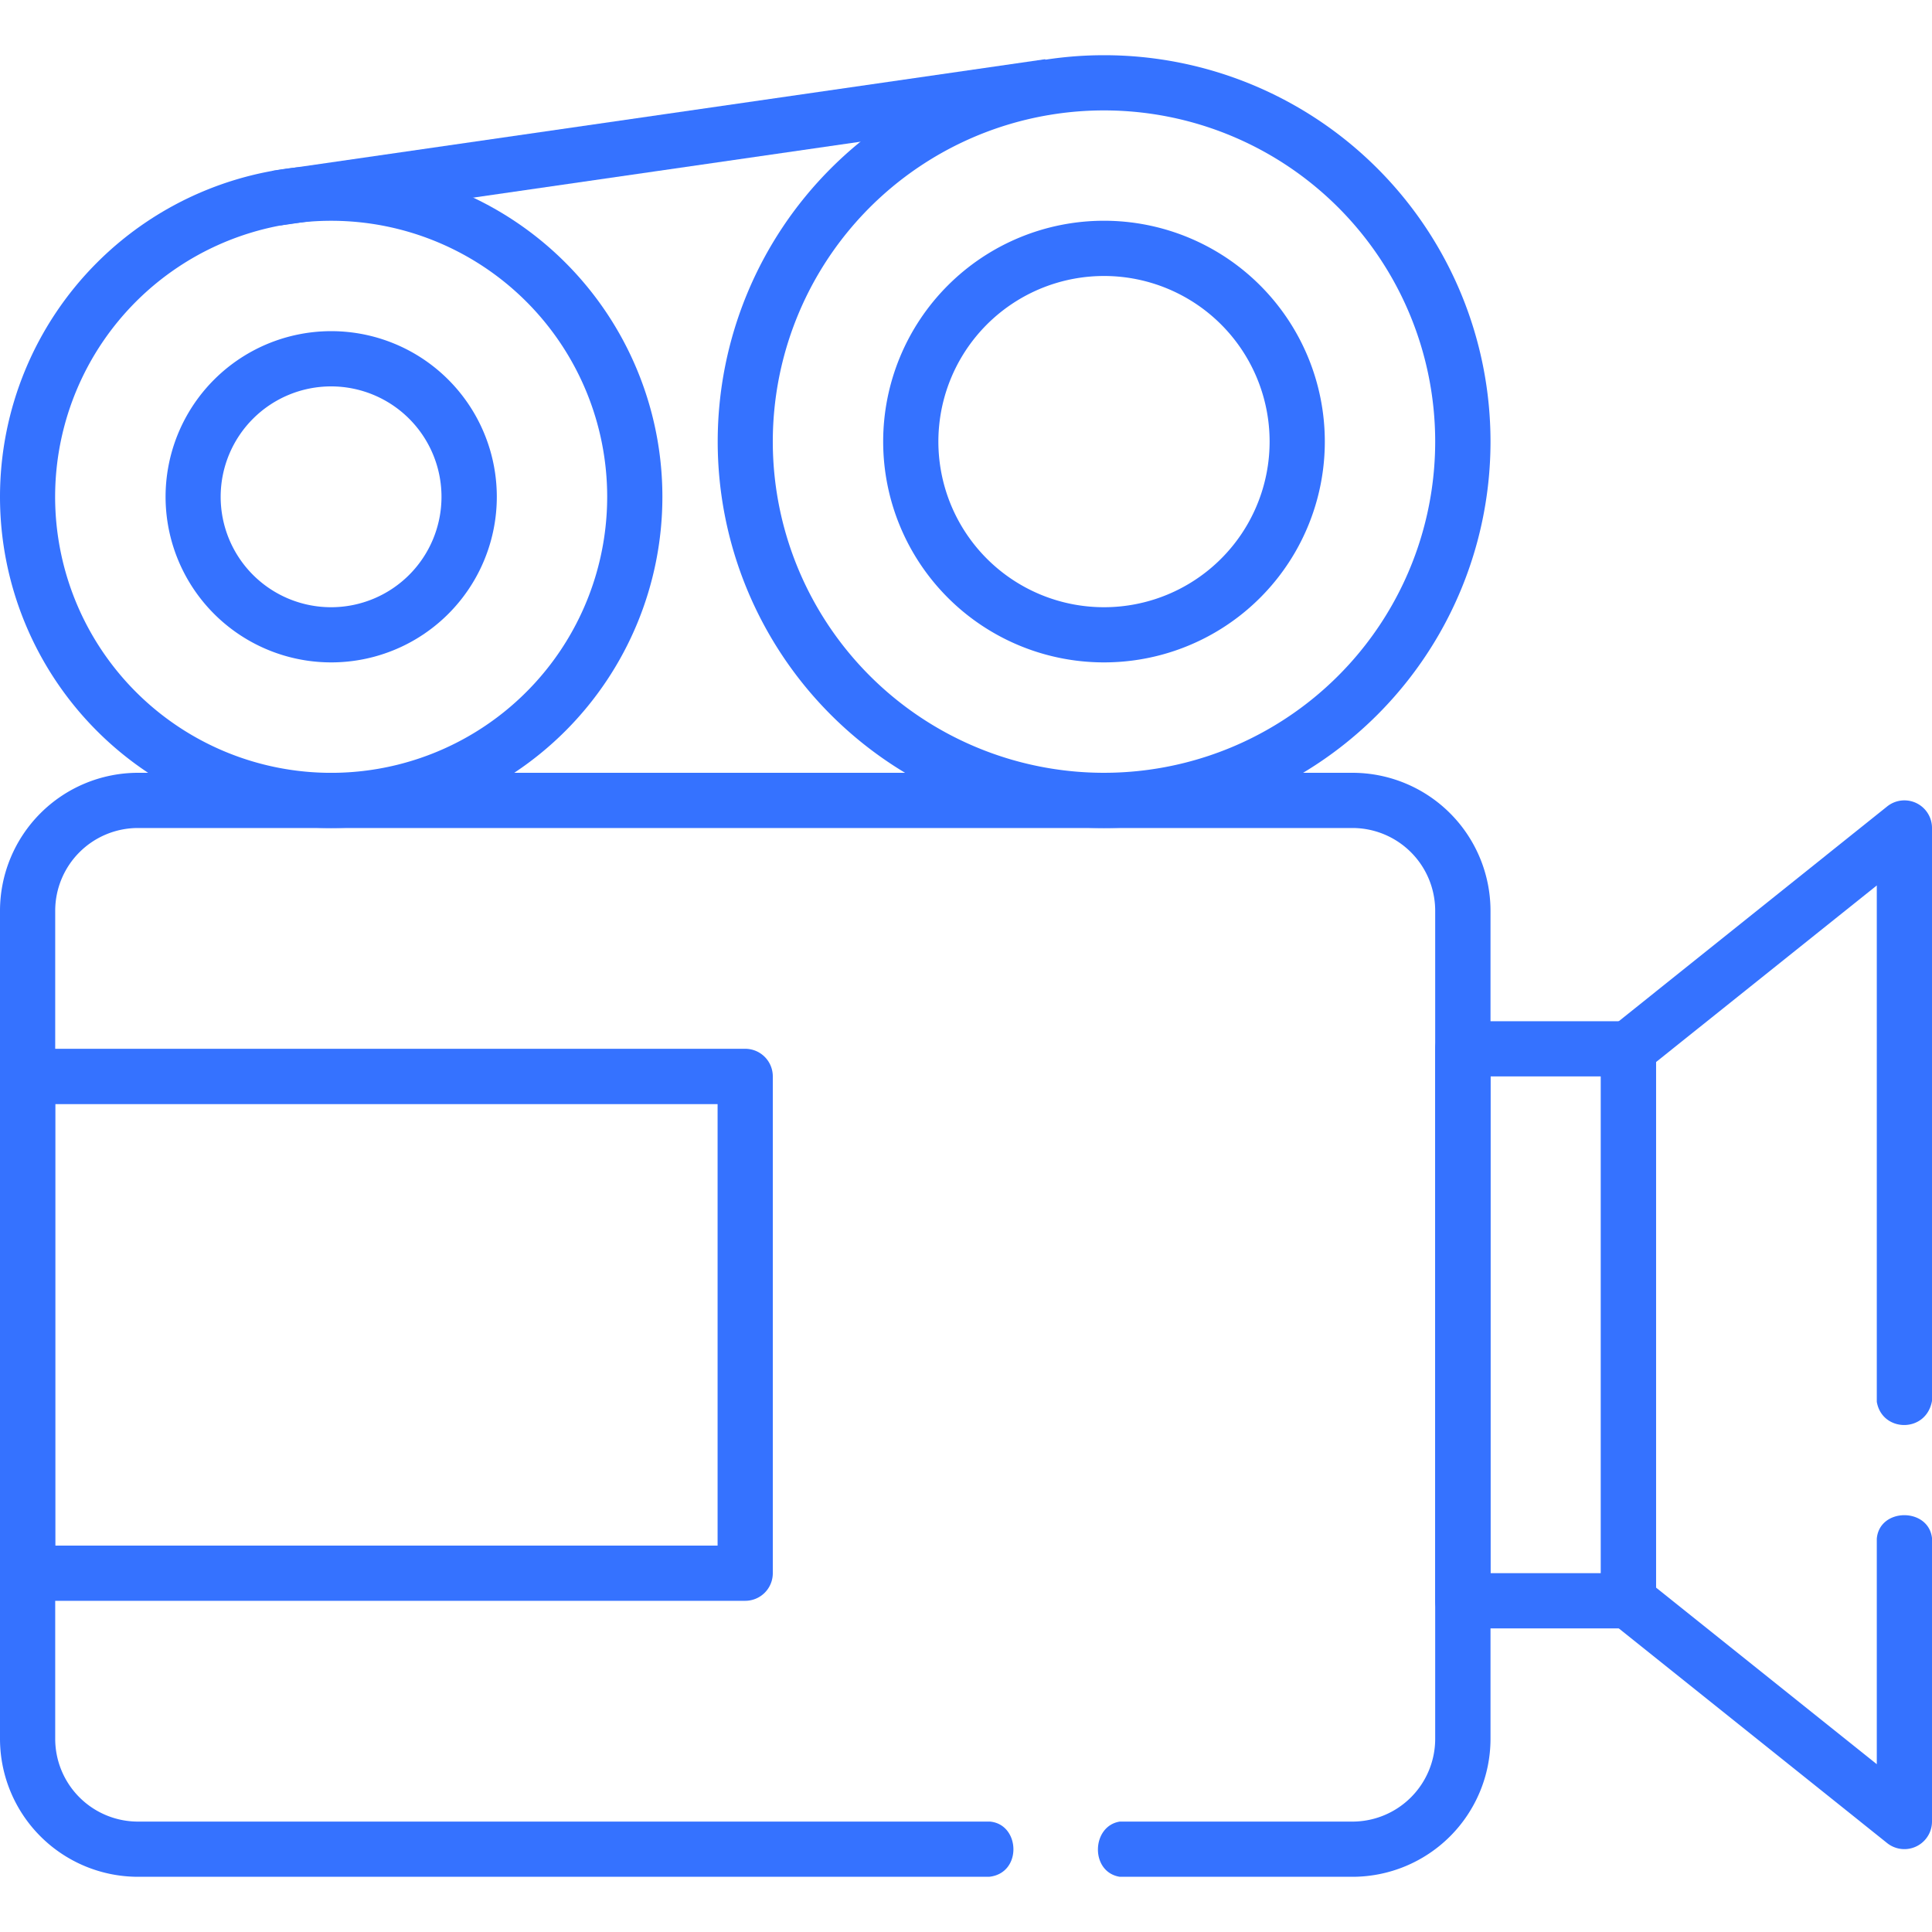
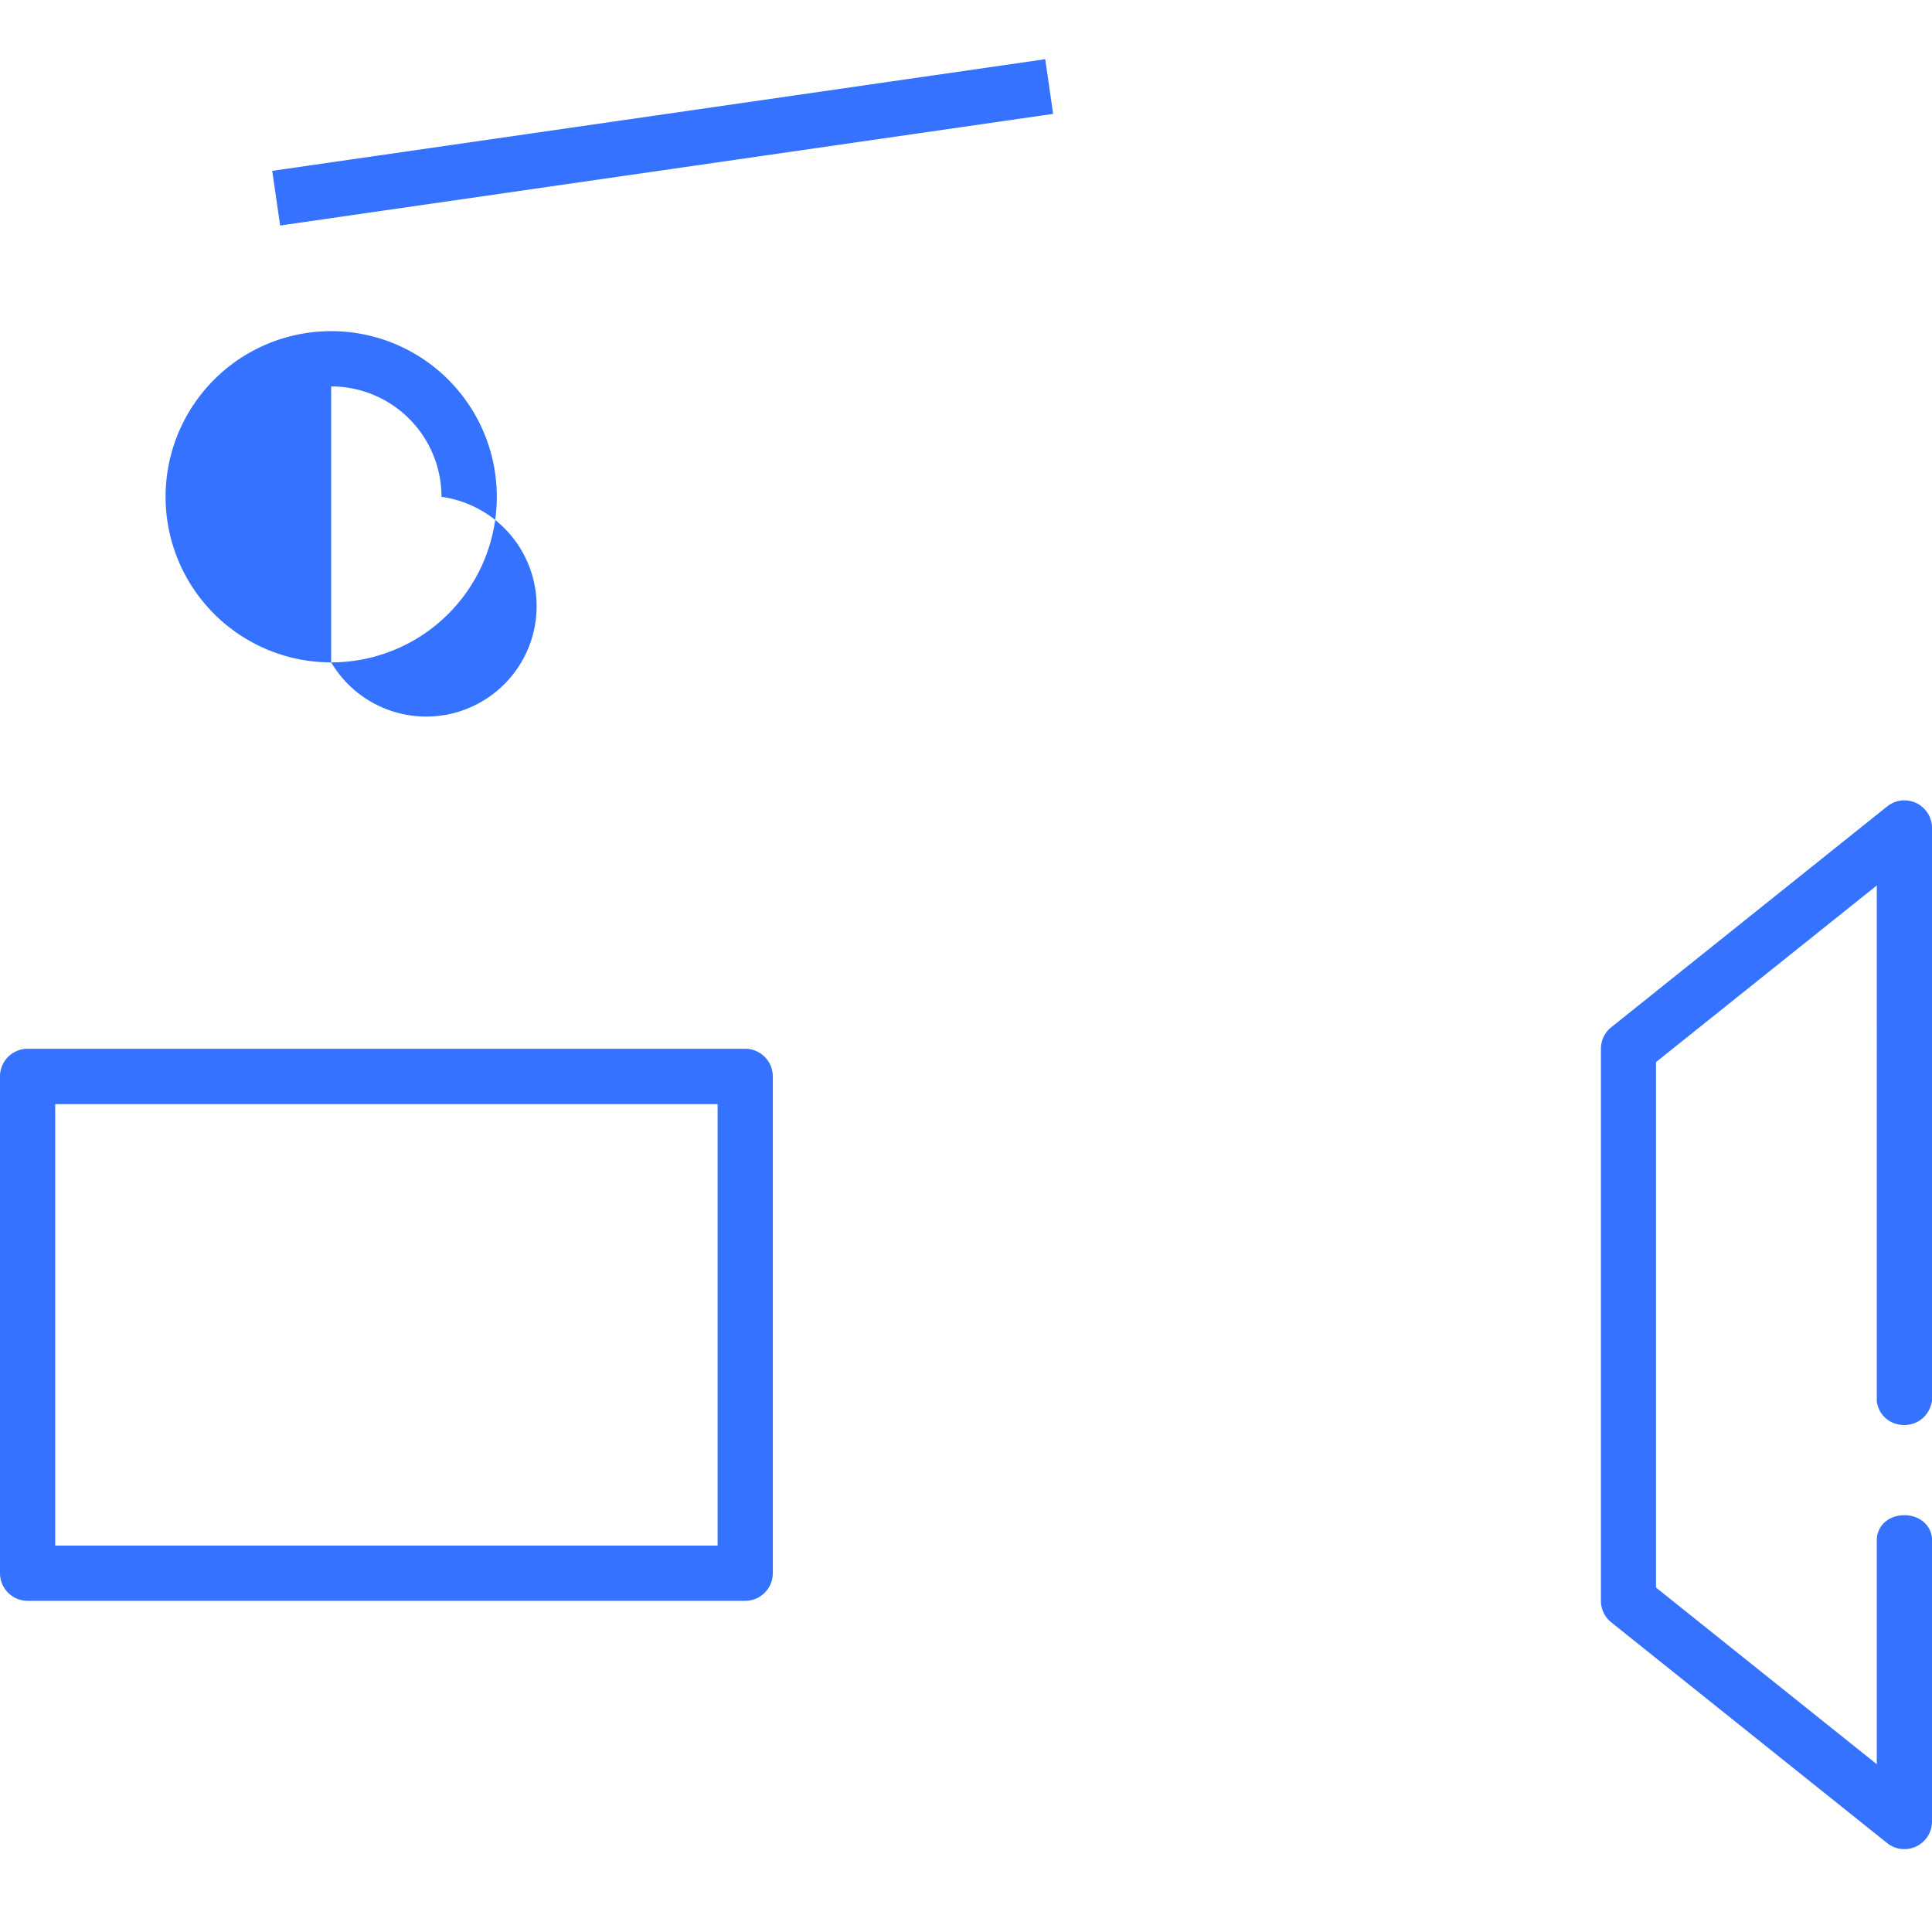
<svg xmlns="http://www.w3.org/2000/svg" viewBox="0 0 512 512">
  <defs>
    <style>.cls-1{fill:#3572ff;}</style>
  </defs>
  <g id="Cinema">
    <g id="Icons">
-       <path class="cls-1" d="M358.4,204.8H36.57A36.6,36.6,0,0,0,0,241.37V460.8a36.6,36.6,0,0,0,36.57,36.57H262.11c8.85-.89,8.29-13.94.22-14.63H36.57A21.94,21.94,0,0,1,14.63,460.8V241.37a21.94,21.94,0,0,1,21.94-21.94H358.4a21.94,21.94,0,0,1,21.94,21.94V460.8a21.94,21.94,0,0,1-21.94,21.94H296.75c-7.53,1.19-7.9,13.37,0,14.63H358.4A36.6,36.6,0,0,0,395,460.8V241.37A36.6,36.6,0,0,0,358.4,204.8Z" />
-       <path class="cls-1" d="M431.54,431.54H387.66a7.31,7.31,0,0,1-7.32-7.31V277.94a7.31,7.31,0,0,1,7.32-7.31h43.88a7.31,7.31,0,0,1,7.32,7.31V424.23A7.31,7.31,0,0,1,431.54,431.54ZM395,416.91h29.26V285.26H395Z" />
      <path class="cls-1" d="M497.37,407.78v59.75l-58.51-46.81V281.46l58.51-46.81V371.49c1.37,8.12,13.09,8.37,14.63-.23V219.43a7.31,7.31,0,0,0-11.89-5.71L427,272.23a7.33,7.33,0,0,0-2.74,5.71V424.23a7.33,7.33,0,0,0,2.74,5.71l73.14,58.52A7.32,7.32,0,0,0,512,482.74V407.59C511.05,399.46,498.06,399.53,497.37,407.78Z" />
-       <path class="cls-1" d="M292.57,219.43A102.4,102.4,0,1,1,395,117,102.41,102.41,0,0,1,292.57,219.43Zm0-190.17A87.77,87.77,0,1,0,380.34,117,87.77,87.77,0,0,0,292.57,29.26Z" />
-       <path class="cls-1" d="M292.57,175.54A58.52,58.52,0,1,1,351.09,117,58.5,58.5,0,0,1,292.57,175.54Zm0-102.4A43.89,43.89,0,1,0,336.46,117,43.88,43.88,0,0,0,292.57,73.14Z" />
-       <path class="cls-1" d="M87.77,219.43a87.77,87.77,0,1,1,87.77-87.77A87.78,87.78,0,0,1,87.77,219.43Zm0-160.92a73.15,73.15,0,1,0,73.14,73.15A73.15,73.15,0,0,0,87.77,58.51Z" />
-       <path class="cls-1" d="M87.77,175.54a43.89,43.89,0,1,1,43.89-43.88A43.88,43.88,0,0,1,87.77,175.54Zm0-73.14A29.26,29.26,0,1,0,117,131.66,29.26,29.26,0,0,0,87.77,102.4Z" />
+       <path class="cls-1" d="M87.77,175.54a43.89,43.89,0,1,1,43.89-43.88A43.88,43.88,0,0,1,87.77,175.54ZA29.26,29.26,0,1,0,117,131.66,29.26,29.26,0,0,0,87.77,102.4Z" />
      <path class="cls-1" d="M72.14,45.28,277,15.69l2.09,14.49L74.24,59.76Z" />
      <path class="cls-1" d="M197.49,424.23H7.31A7.31,7.31,0,0,1,0,416.91V285.26a7.31,7.31,0,0,1,7.31-7.32H197.49a7.31,7.31,0,0,1,7.31,7.32V416.91A7.31,7.31,0,0,1,197.49,424.23ZM14.63,409.6H190.17v-117H14.63Z" />
    </g>
  </g>
</svg>